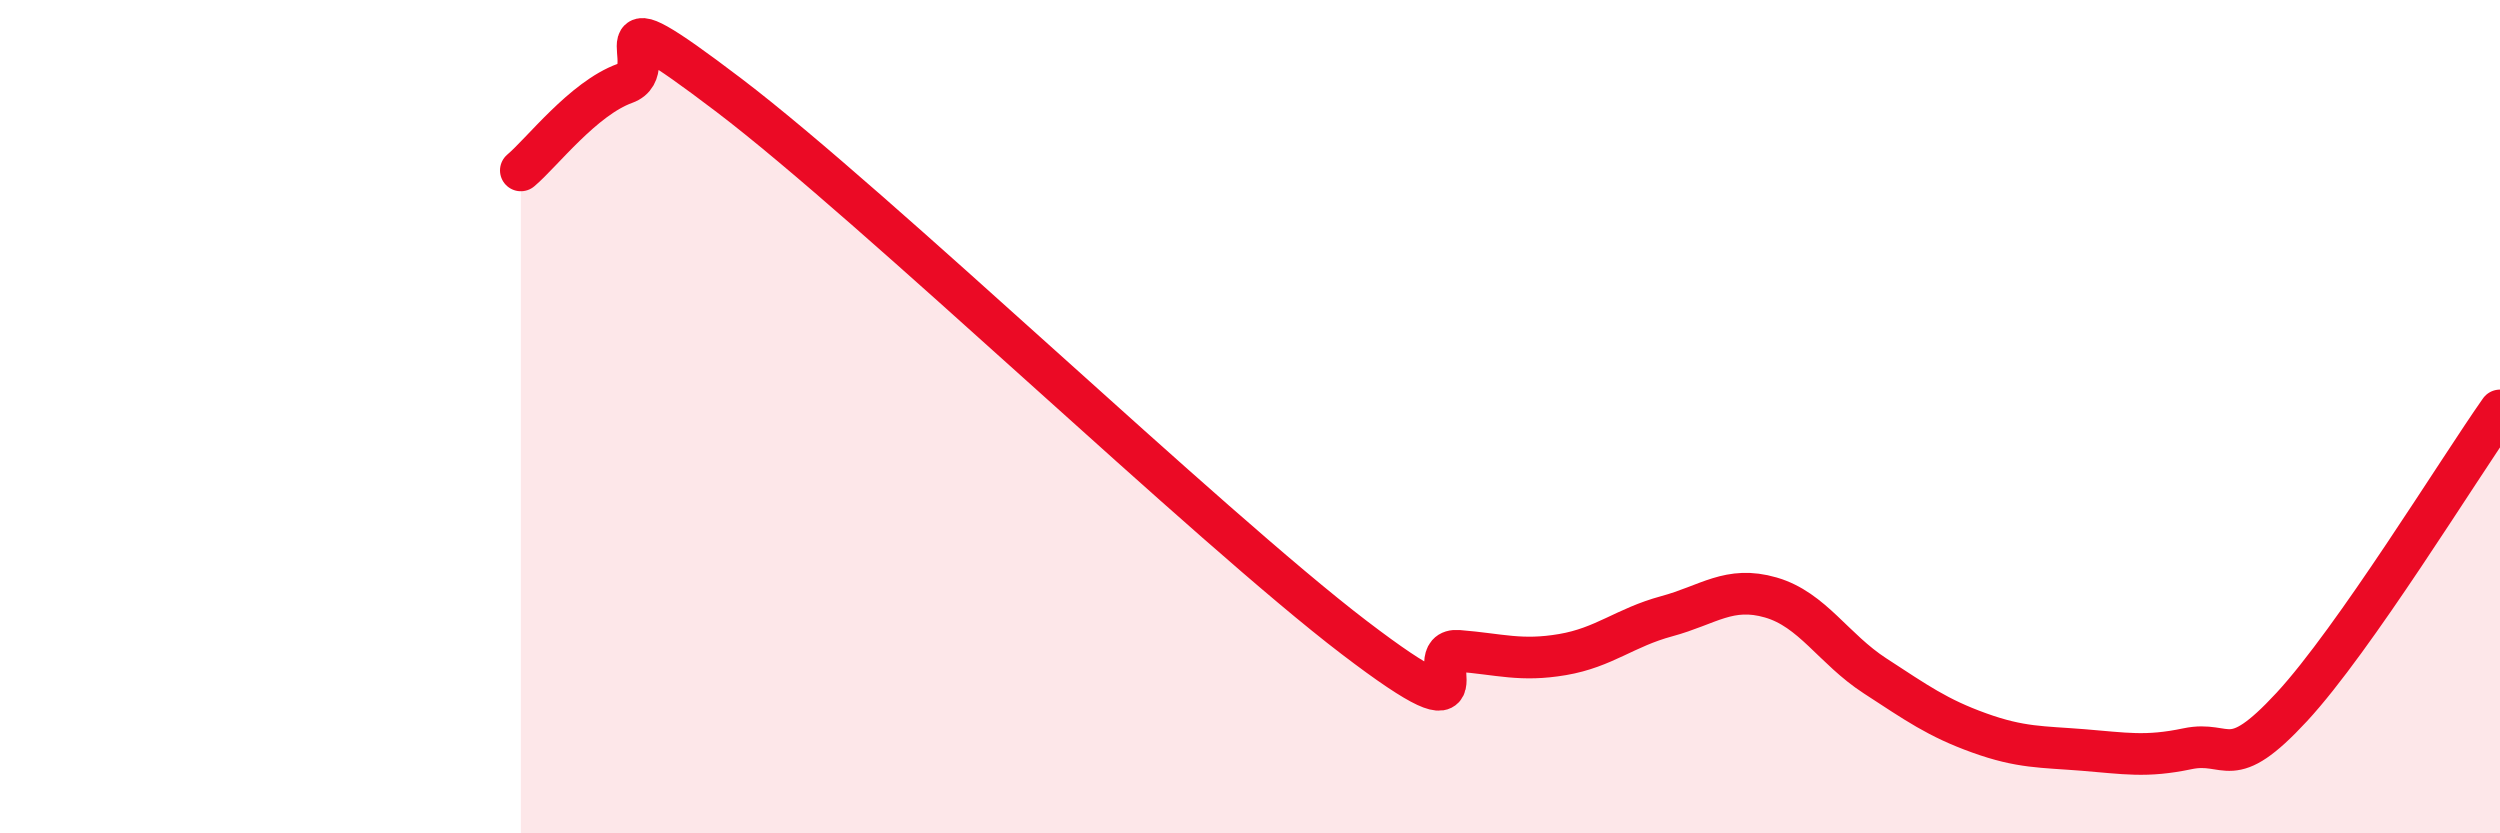
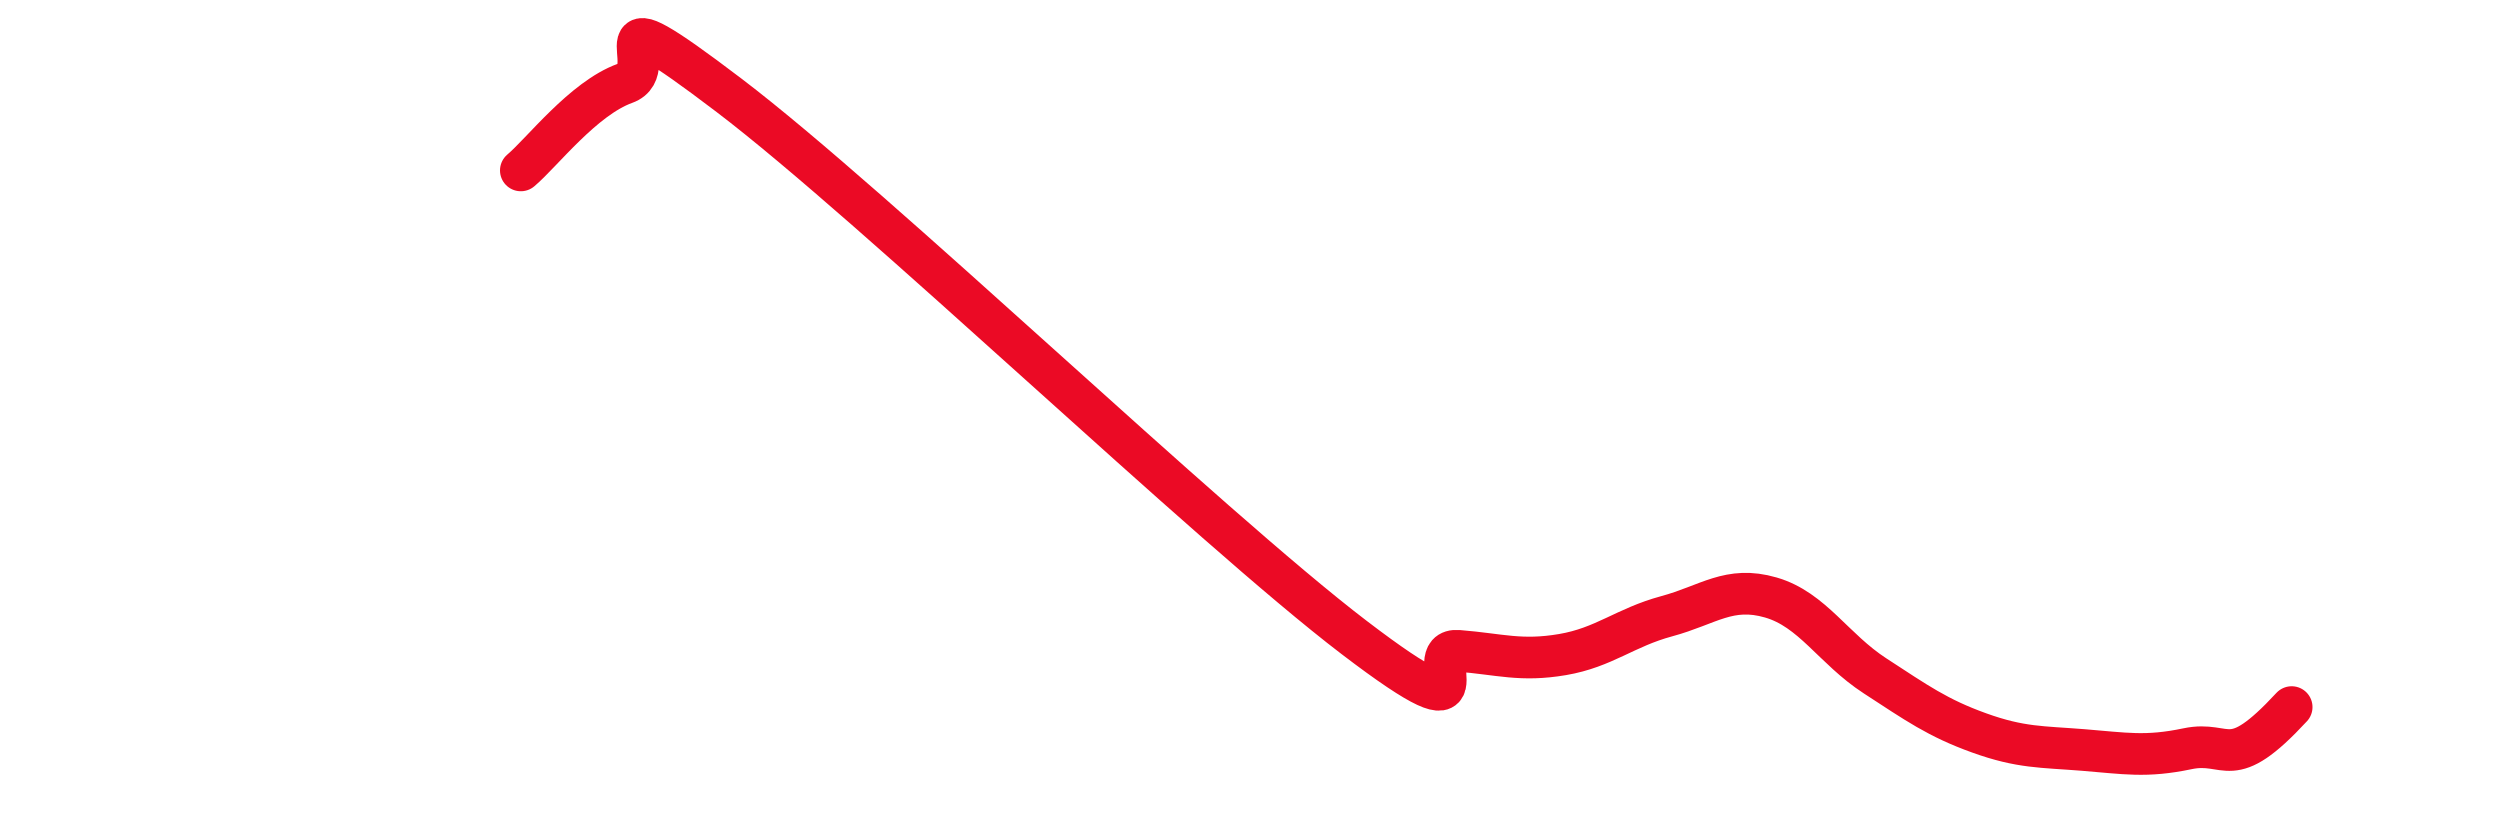
<svg xmlns="http://www.w3.org/2000/svg" width="60" height="20" viewBox="0 0 60 20">
-   <path d="M 12.5,4.09 C 13,3.67 14,2.36 15,2 C 16,1.64 14,-0.37 17.5,2.29 C 21,4.95 29,12.63 32.5,15.3 C 36,17.97 34,15.54 35,15.62 C 36,15.7 36.5,15.88 37.5,15.71 C 38.5,15.54 39,15.06 40,14.79 C 41,14.52 41.5,14.05 42.5,14.34 C 43.5,14.63 44,15.57 45,16.22 C 46,16.87 46.5,17.23 47.5,17.59 C 48.5,17.95 49,17.92 50,18 C 51,18.08 51.5,18.18 52.5,17.97 C 53.5,17.76 53.5,18.59 55,16.97 C 56.5,15.35 59,11.27 60,9.85L60 20L12.5 20Z" fill="#EB0A25" opacity="0.1" stroke-linecap="round" stroke-linejoin="round" />
-   <path d="M 12.5,4.09 C 13,3.67 14,2.36 15,2 C 16,1.64 14,-0.37 17.5,2.29 C 21,4.95 29,12.63 32.5,15.3 C 36,17.97 34,15.54 35,15.62 C 36,15.7 36.5,15.88 37.5,15.71 C 38.5,15.54 39,15.06 40,14.79 C 41,14.52 41.5,14.05 42.5,14.34 C 43.5,14.63 44,15.57 45,16.22 C 46,16.87 46.5,17.23 47.5,17.59 C 48.5,17.95 49,17.92 50,18 C 51,18.08 51.5,18.18 52.5,17.97 C 53.5,17.76 53.5,18.59 55,16.97 C 56.5,15.35 59,11.27 60,9.85" stroke="#EB0A25" stroke-width="1" fill="none" stroke-linecap="round" stroke-linejoin="round" />
+   <path d="M 12.5,4.09 C 13,3.67 14,2.36 15,2 C 16,1.64 14,-0.37 17.5,2.29 C 21,4.95 29,12.63 32.5,15.3 C 36,17.97 34,15.54 35,15.62 C 36,15.7 36.5,15.88 37.5,15.71 C 38.5,15.54 39,15.06 40,14.79 C 41,14.52 41.5,14.05 42.5,14.34 C 43.5,14.63 44,15.57 45,16.22 C 46,16.87 46.5,17.23 47.5,17.59 C 48.5,17.95 49,17.92 50,18 C 51,18.08 51.5,18.18 52.5,17.97 C 53.5,17.76 53.5,18.59 55,16.97 " stroke="#EB0A25" stroke-width="1" fill="none" stroke-linecap="round" stroke-linejoin="round" />
</svg>